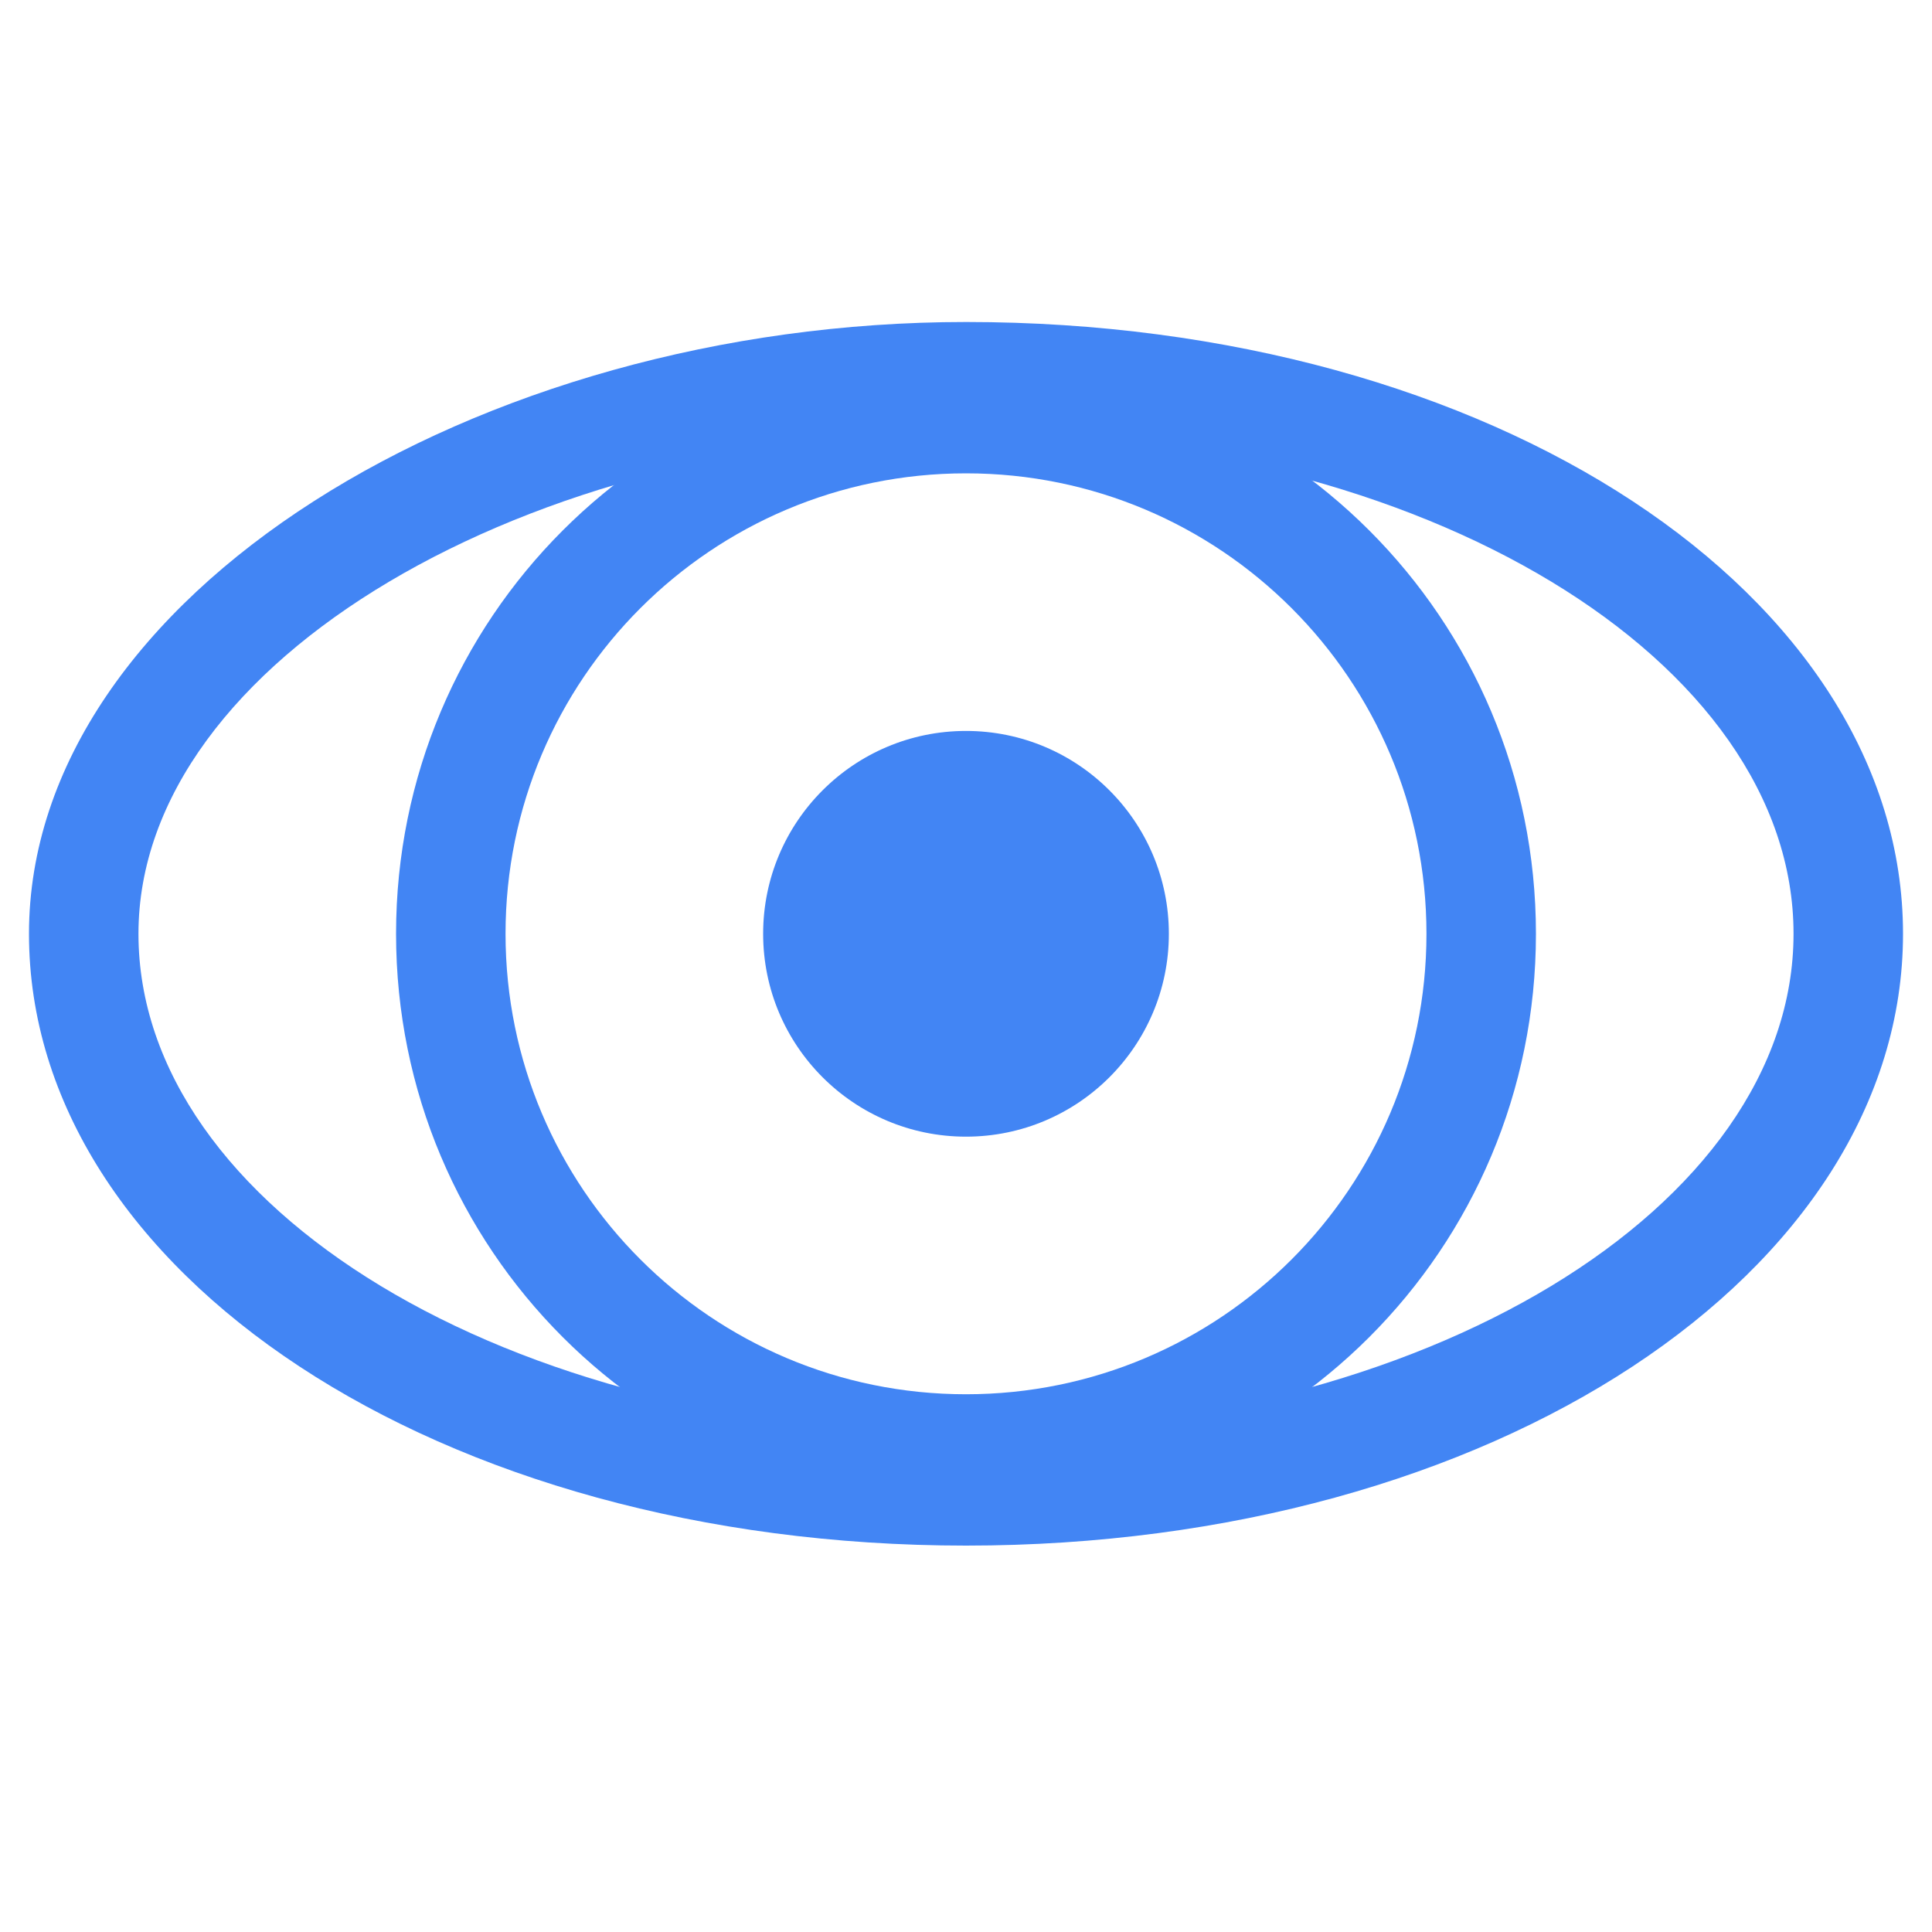
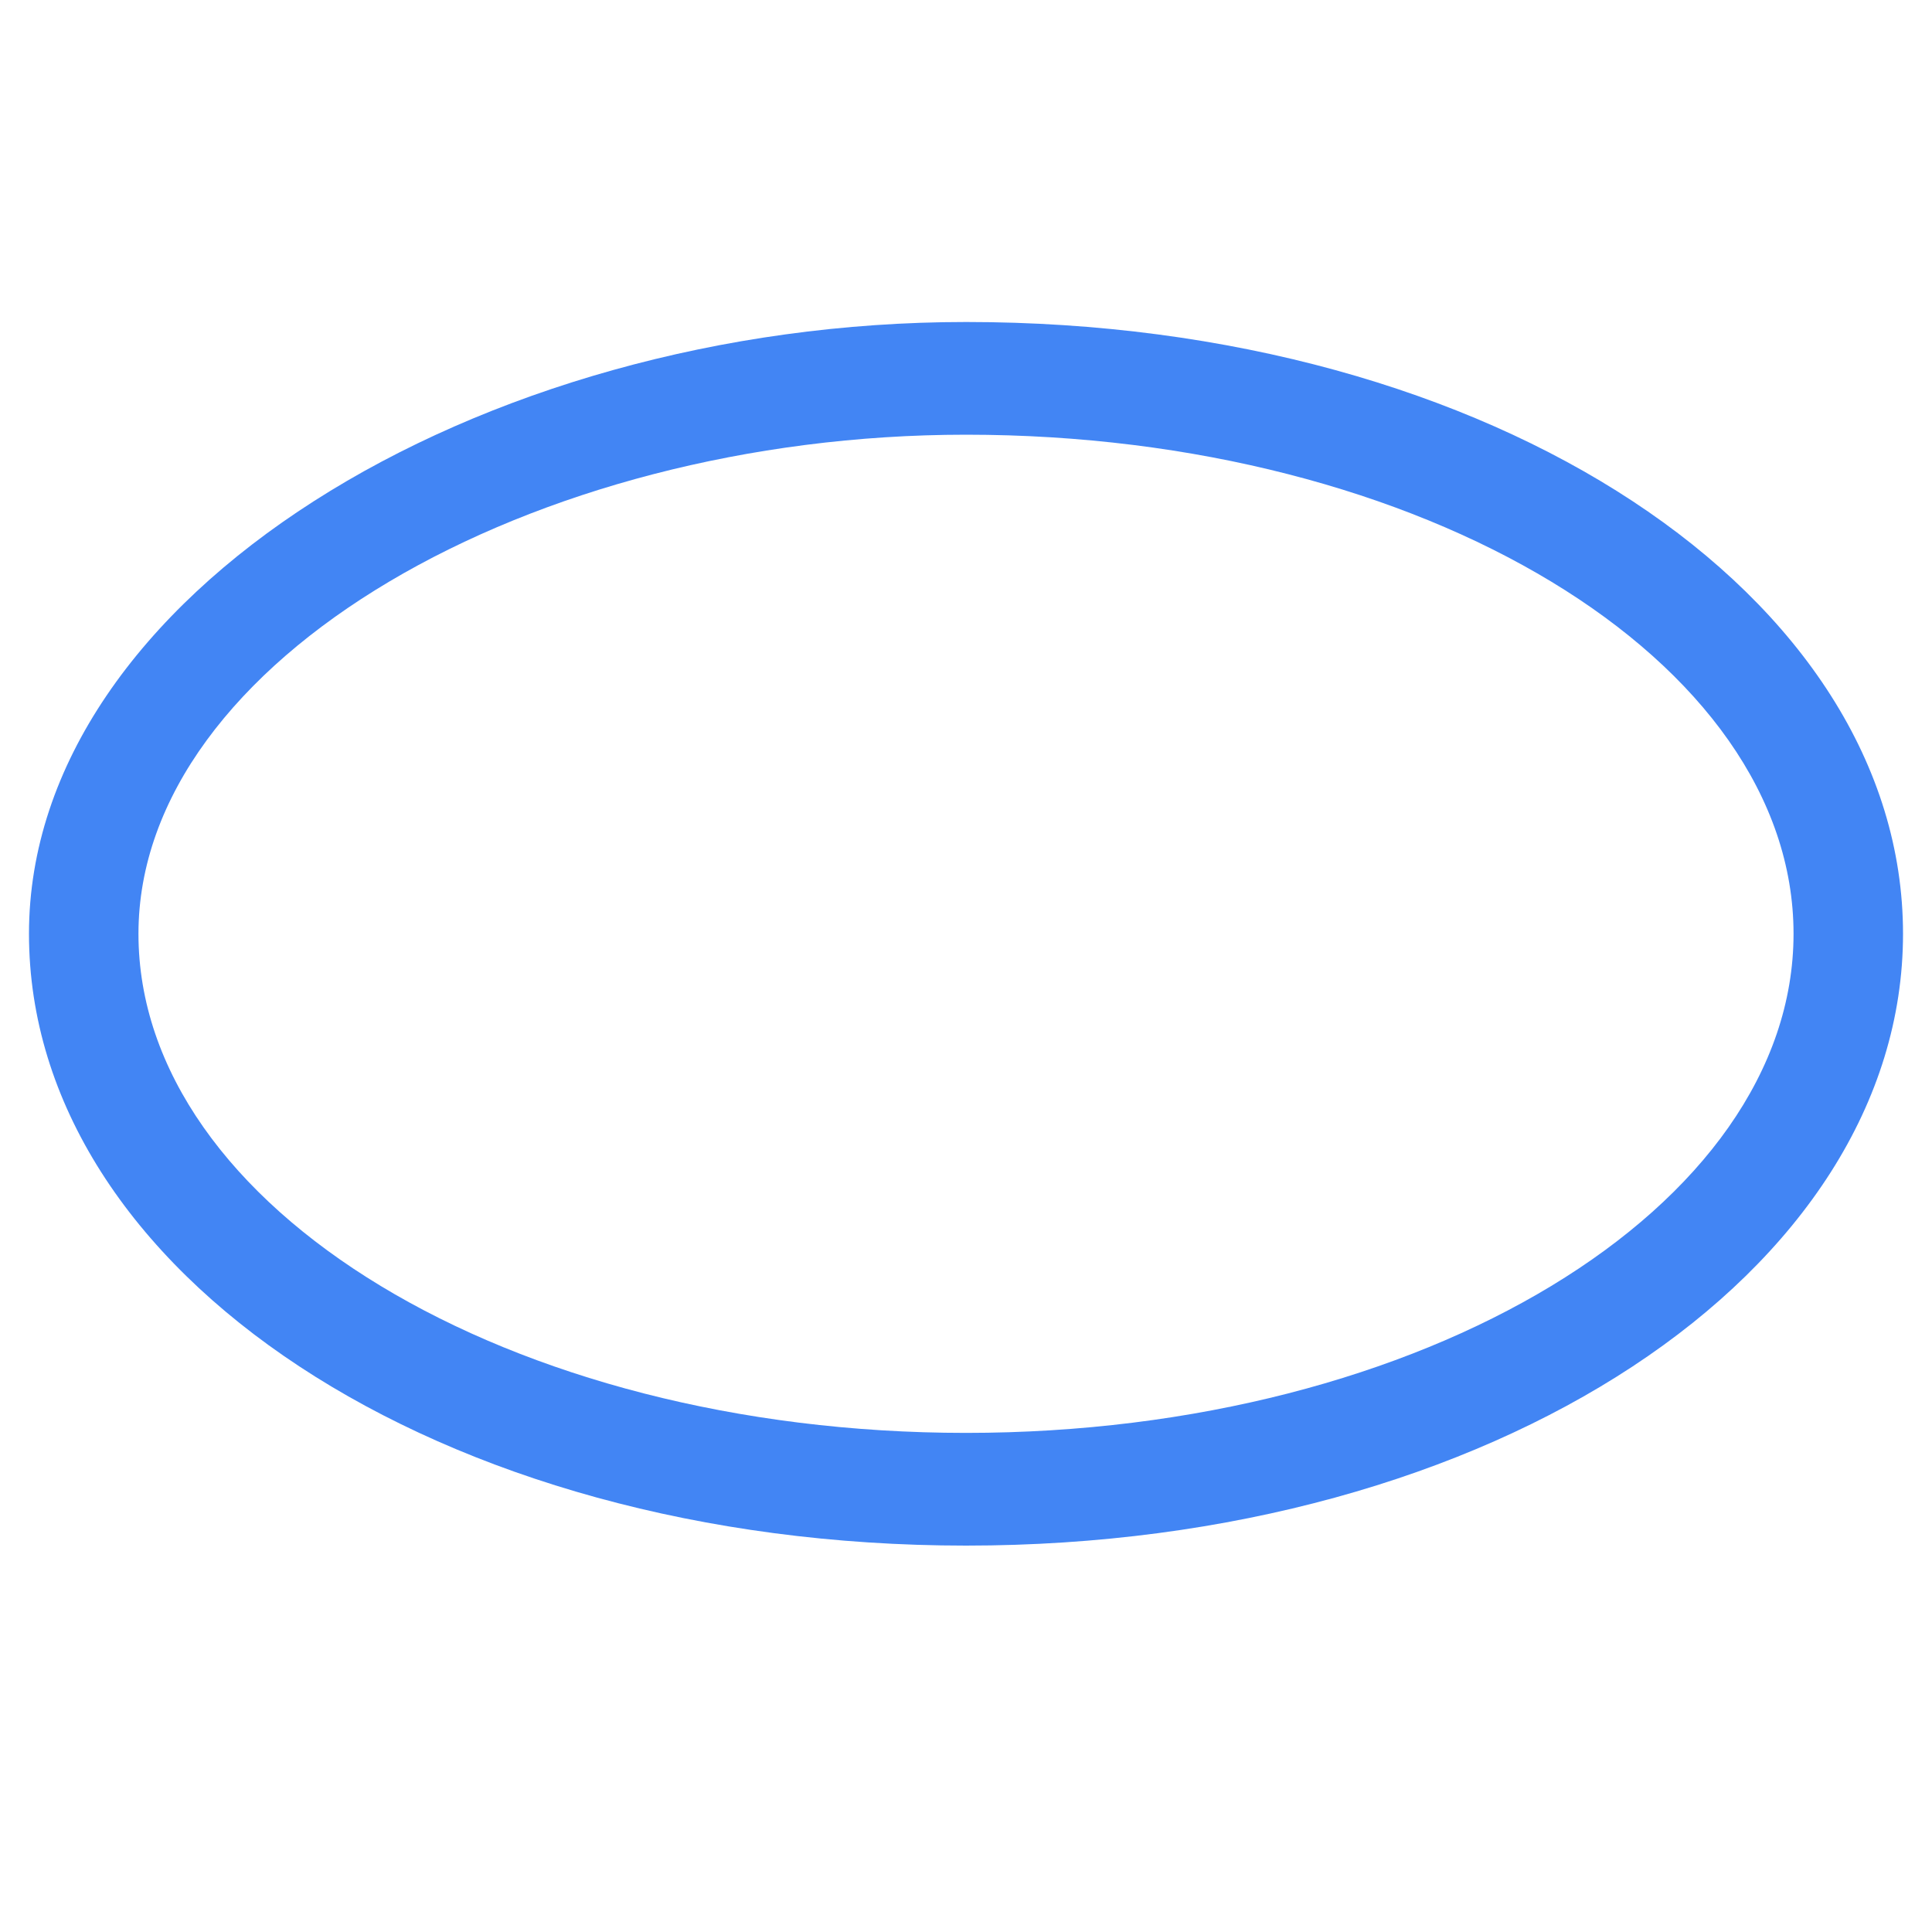
<svg xmlns="http://www.w3.org/2000/svg" width="60" height="60" version="1.1" viewBox="0 0 60 60">
  <defs>
    <style>
      .cls-1 {
        fill: #4285f4;
      }
    </style>
  </defs>
  <g>
    <g id="Layer_1">
-       <path class="cls-1" d="M30,14.7c7.9,0,14.3,6.4,14.3,14.3s-6.4,14.3-14.3,14.3-14.3-6.4-14.3-14.3,6.4-14.3,14.3-14.3M30,11.3c-9.8,0-17.7,7.9-17.7,17.7s7.9,17.7,17.7,17.7,17.7-7.9,17.7-17.7-7.9-17.7-17.7-17.7h0Z" />
-       <path class="cls-1" d="M30,13.5c14.2,0,25.7,7,25.7,15.5s-11.5,15.5-25.7,15.5-25.7-7-25.7-15.5,12.2-15.5,25.7-15.5M30,10C14.8,10,.9,18.5.9,29s12.7,19,29.1,19,29.1-8.5,29.1-19-12.7-19-29.1-19h0Z" />
-       <circle class="cls-1" cx="30" cy="29" r="6.3" />
+       <path class="cls-1" d="M30,13.5c14.2,0,25.7,7,25.7,15.5s-11.5,15.5-25.7,15.5-25.7-7-25.7-15.5,12.2-15.5,25.7-15.5M30,10C14.8,10,.9,18.5.9,29s12.7,19,29.1,19,29.1-8.5,29.1-19-12.7-19-29.1-19Z" />
    </g>
  </g>
</svg>